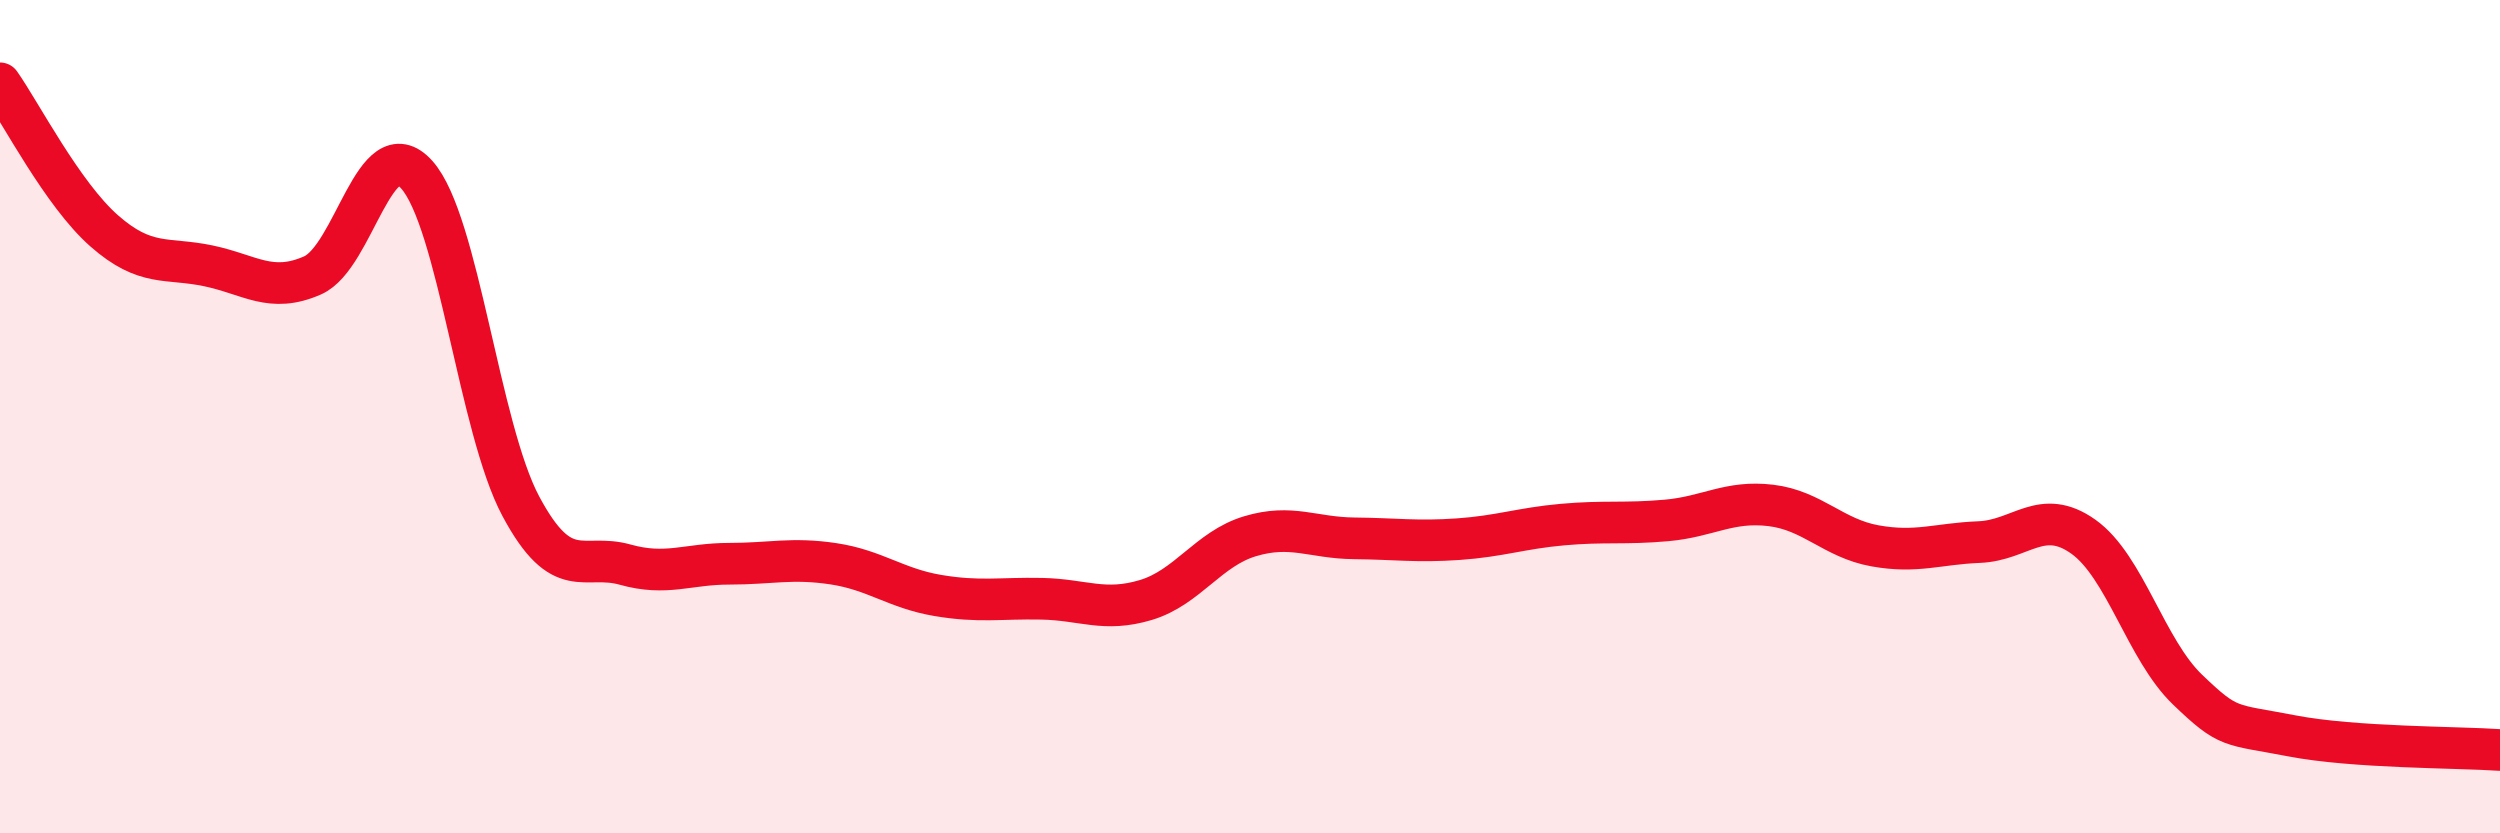
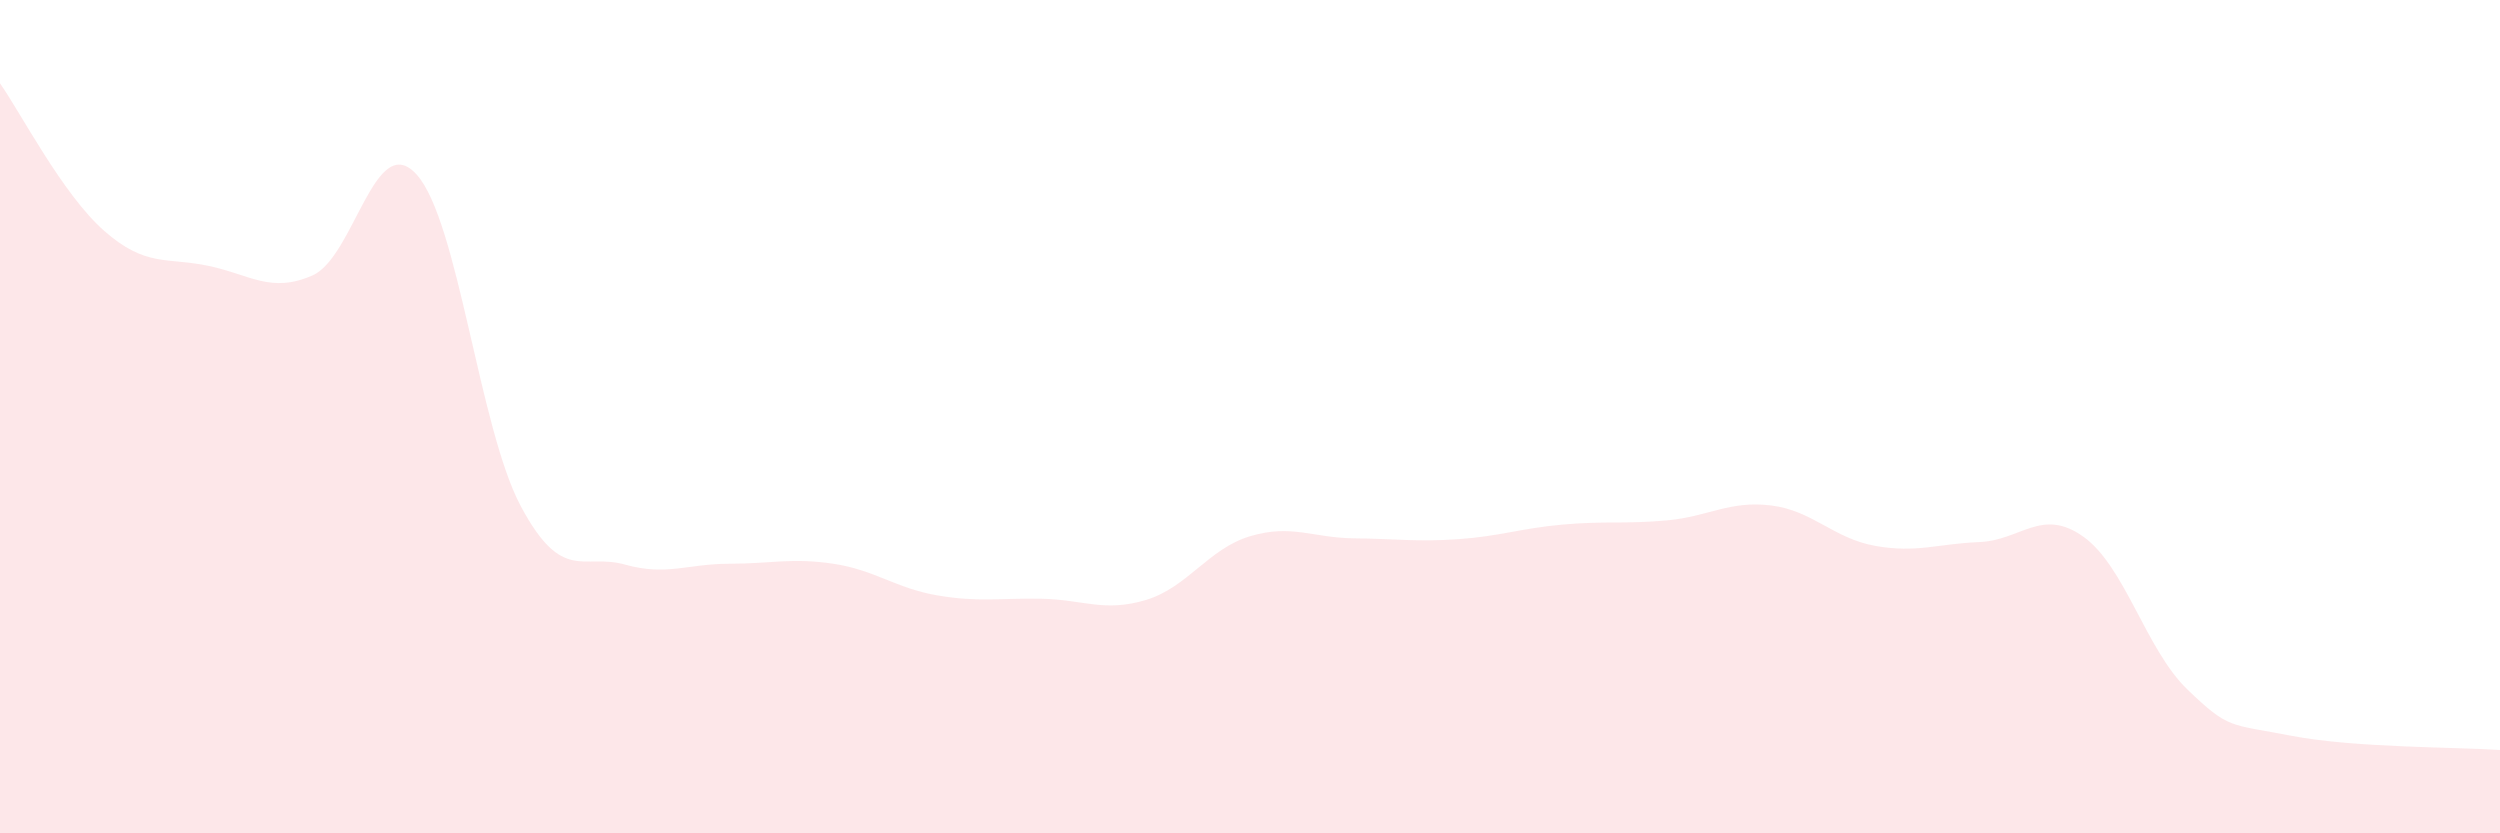
<svg xmlns="http://www.w3.org/2000/svg" width="60" height="20" viewBox="0 0 60 20">
  <path d="M 0,2 C 0.5,2.71 1.5,4.66 2.5,5.54 C 3.5,6.42 4,6.17 5,6.38 C 6,6.59 6.5,7.05 7.5,6.61 C 8.5,6.17 9,3.08 10,4.19 C 11,5.3 11.5,10.28 12.5,12.15 C 13.5,14.02 14,13.27 15,13.55 C 16,13.83 16.5,13.53 17.5,13.53 C 18.5,13.53 19,13.38 20,13.53 C 21,13.68 21.5,14.12 22.5,14.29 C 23.5,14.46 24,14.35 25,14.37 C 26,14.39 26.5,14.7 27.5,14.4 C 28.5,14.1 29,13.17 30,12.87 C 31,12.57 31.5,12.91 32.5,12.92 C 33.5,12.93 34,13.01 35,12.94 C 36,12.87 36.5,12.68 37.5,12.59 C 38.5,12.5 39,12.58 40,12.49 C 41,12.4 41.5,12.01 42.5,12.13 C 43.5,12.25 44,12.92 45,13.1 C 46,13.28 46.5,13.05 47.5,13.01 C 48.5,12.97 49,12.17 50,12.88 C 51,13.59 51.5,15.59 52.5,16.55 C 53.5,17.51 53.5,17.37 55,17.66 C 56.5,17.95 59,17.93 60,18L60 20L0 20Z" fill="#EB0A25" opacity="0.1" stroke-linecap="round" stroke-linejoin="round" />
-   <path d="M 0,2 C 0.5,2.71 1.5,4.66 2.5,5.54 C 3.5,6.42 4,6.17 5,6.38 C 6,6.59 6.5,7.05 7.5,6.61 C 8.5,6.17 9,3.08 10,4.19 C 11,5.3 11.5,10.28 12.5,12.15 C 13.5,14.02 14,13.27 15,13.55 C 16,13.83 16.5,13.53 17.5,13.53 C 18.5,13.53 19,13.38 20,13.53 C 21,13.68 21.5,14.12 22.5,14.29 C 23.5,14.46 24,14.35 25,14.37 C 26,14.39 26.5,14.7 27.5,14.4 C 28.5,14.1 29,13.17 30,12.87 C 31,12.57 31.5,12.91 32.5,12.92 C 33.5,12.93 34,13.01 35,12.94 C 36,12.87 36.5,12.68 37.5,12.59 C 38.5,12.5 39,12.58 40,12.49 C 41,12.4 41.5,12.01 42.5,12.13 C 43.5,12.25 44,12.92 45,13.1 C 46,13.28 46.5,13.05 47.5,13.01 C 48.5,12.97 49,12.17 50,12.88 C 51,13.59 51.5,15.59 52.5,16.55 C 53.5,17.51 53.5,17.37 55,17.66 C 56.5,17.95 59,17.93 60,18" stroke="#EB0A25" stroke-width="1" fill="none" stroke-linecap="round" stroke-linejoin="round" />
</svg>